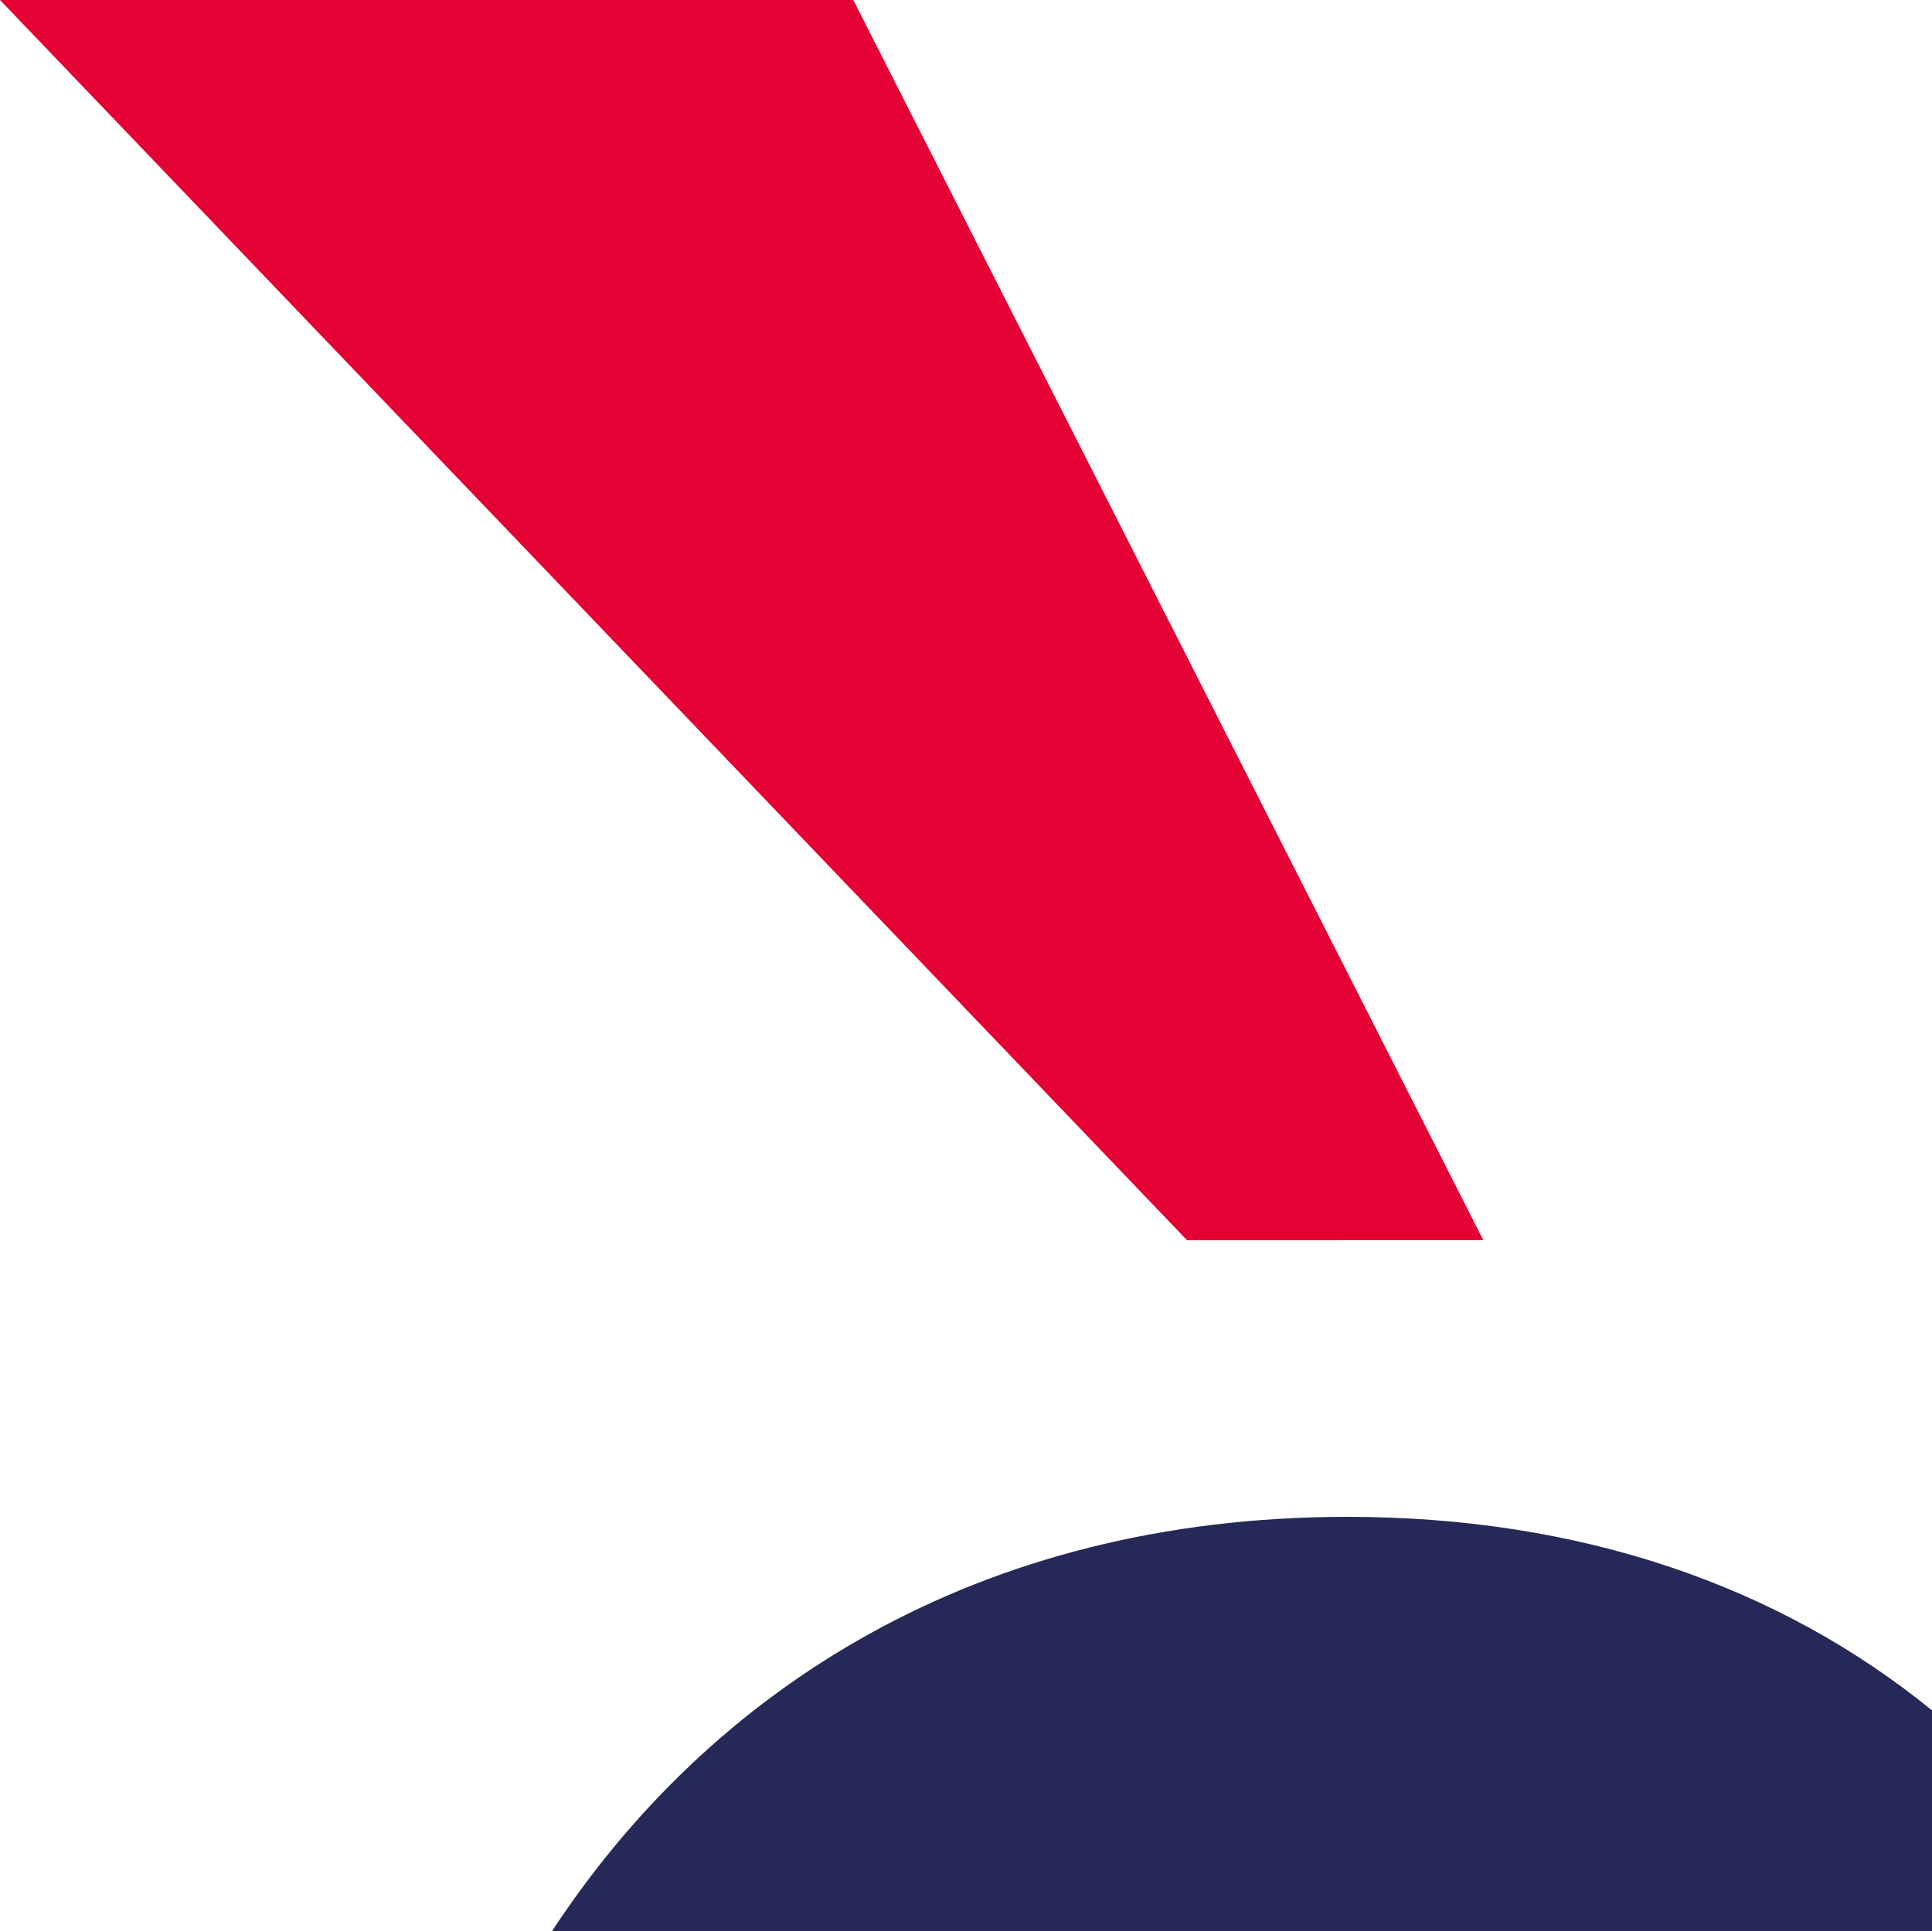
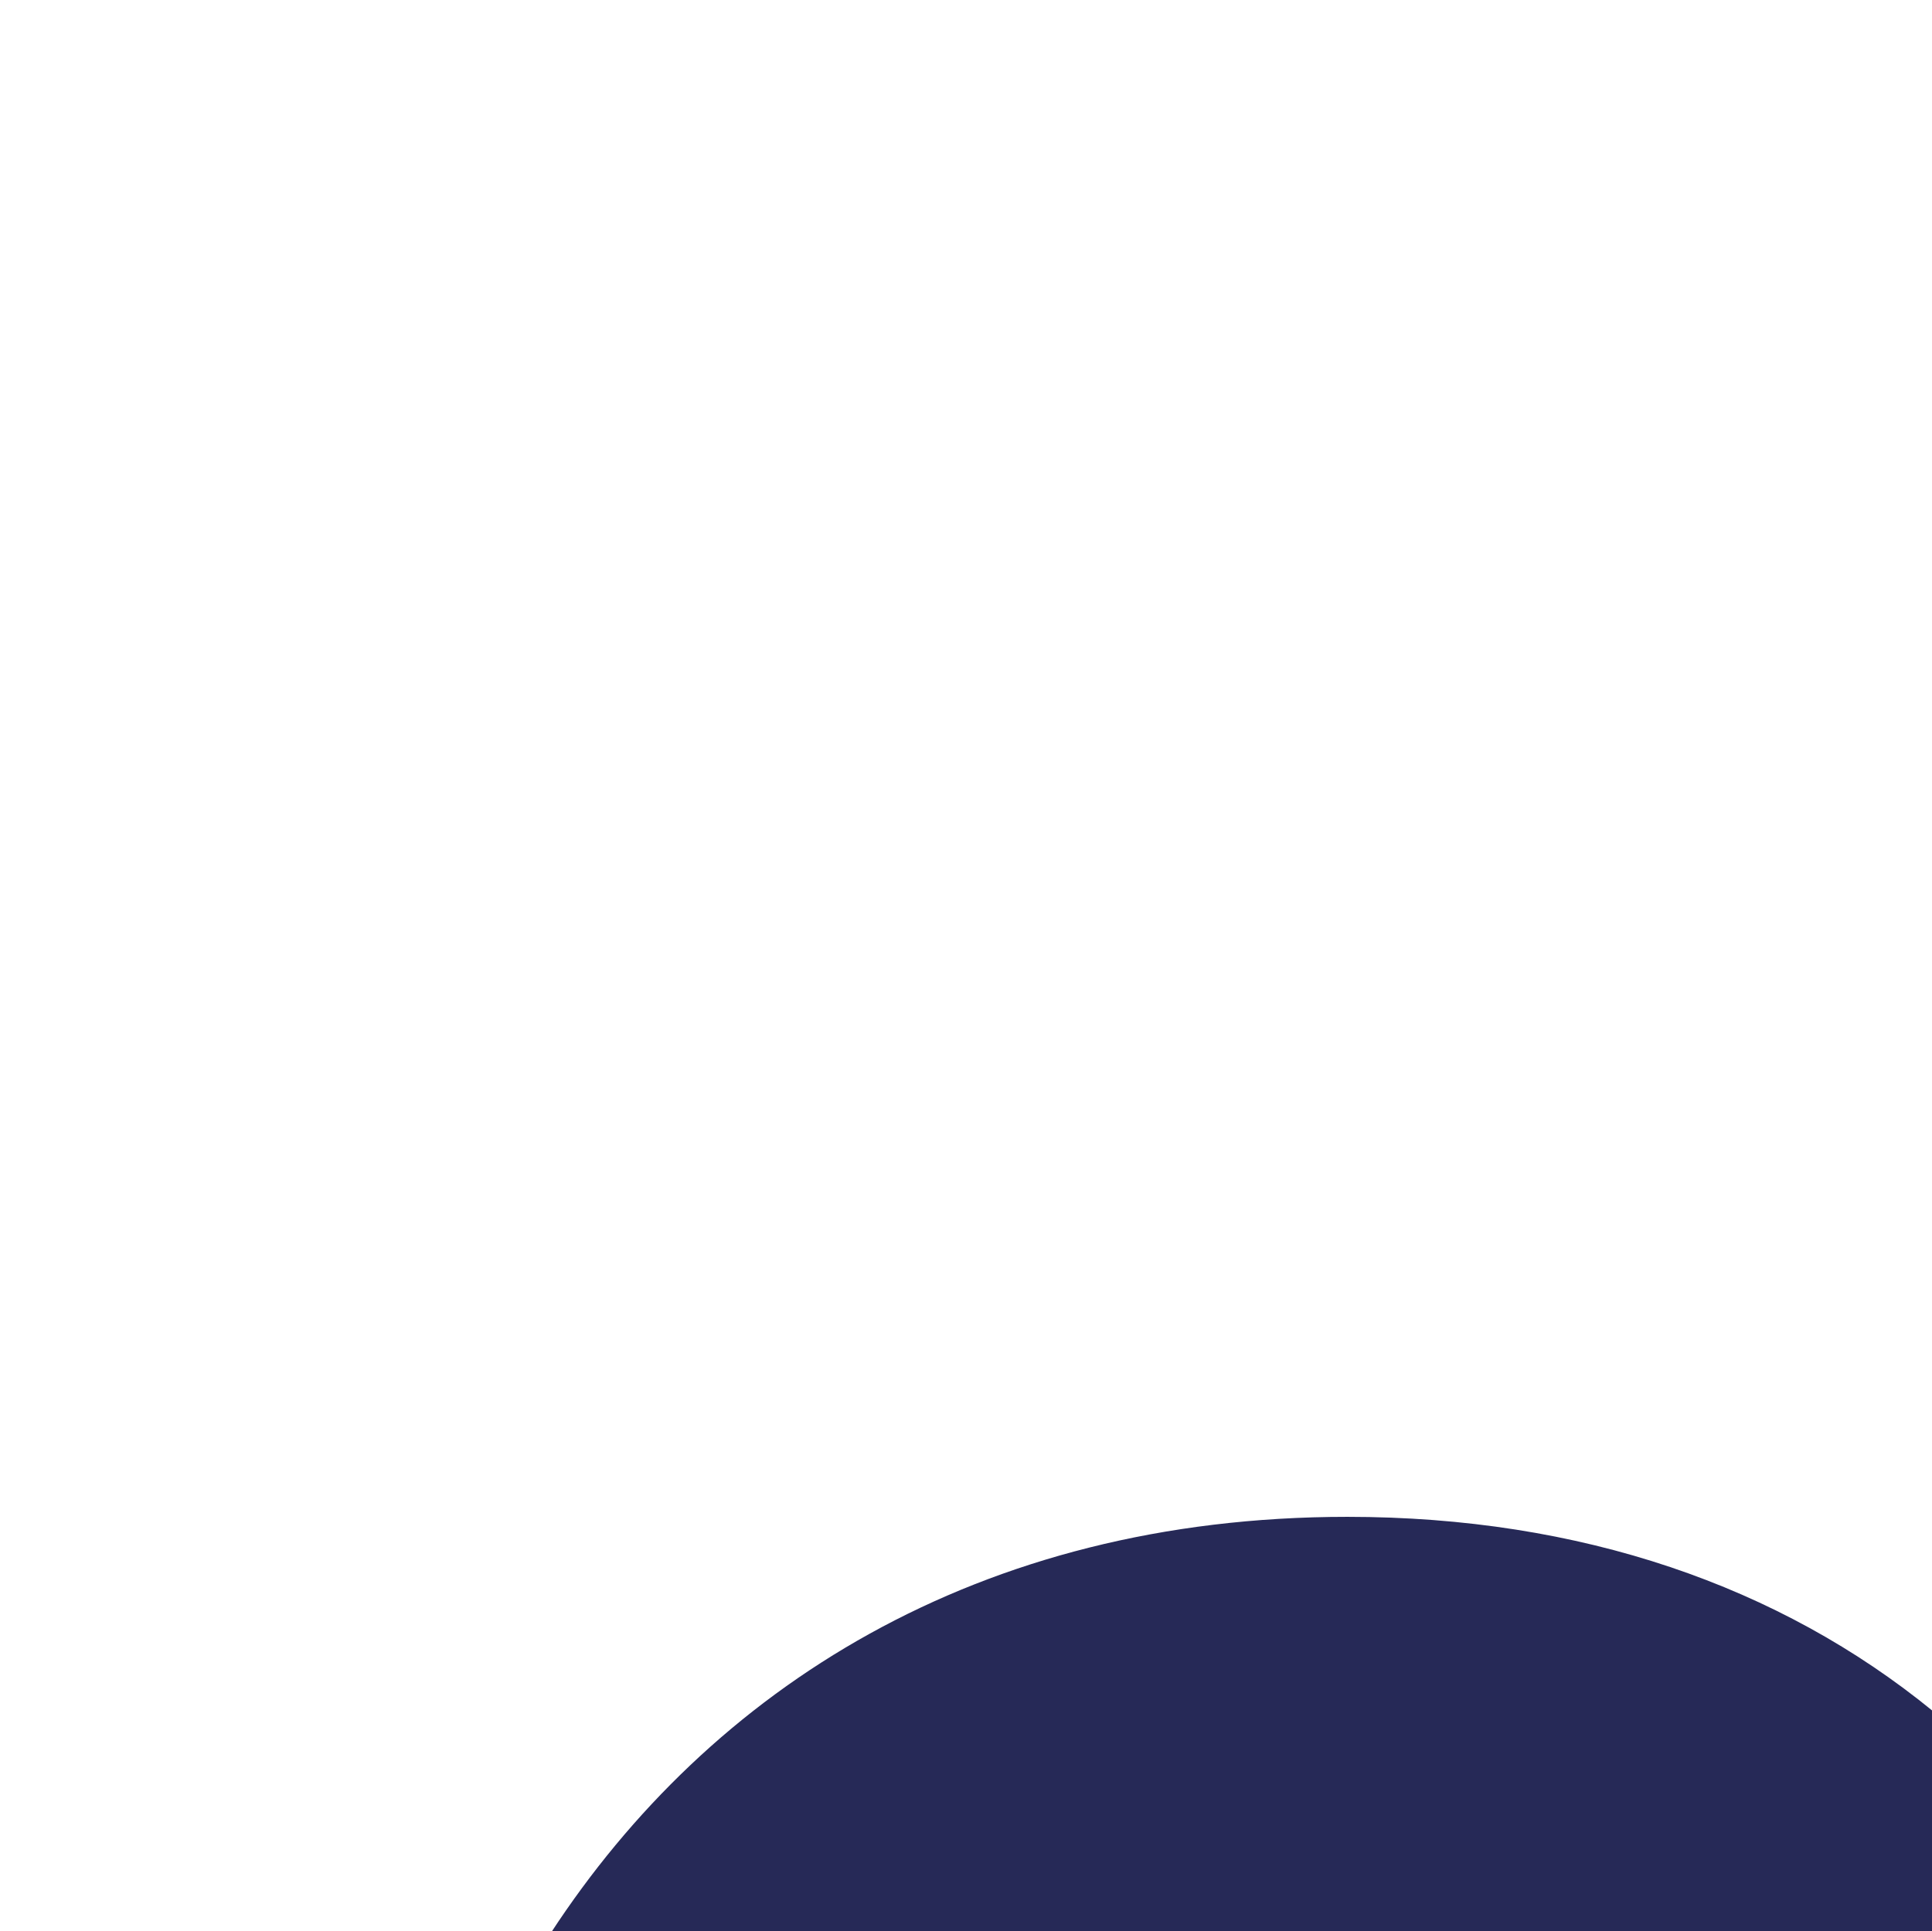
<svg xmlns="http://www.w3.org/2000/svg" version="1.1" id="Calque_1" x="0px" y="0px" viewBox="0 0 309.83 309.72" style="enable-background:new 0 0 309.83 309.72;" xml:space="preserve">
  <style type="text/css">
	.st0{fill:#262957;}
	.st1{fill:#E40134;}
</style>
  <g>
    <path class="st0" d="M310,274.46c-24.59-20.1-56.52-31.18-93.92-31.18c-59.35,0-102.24,27.67-127.74,66.73H310V274.46z" />
  </g>
  <g>
-     <polygon class="st1" points="237.88,198.91 136.84,0 0,0 190.37,198.92  " />
-   </g>
+     </g>
</svg>